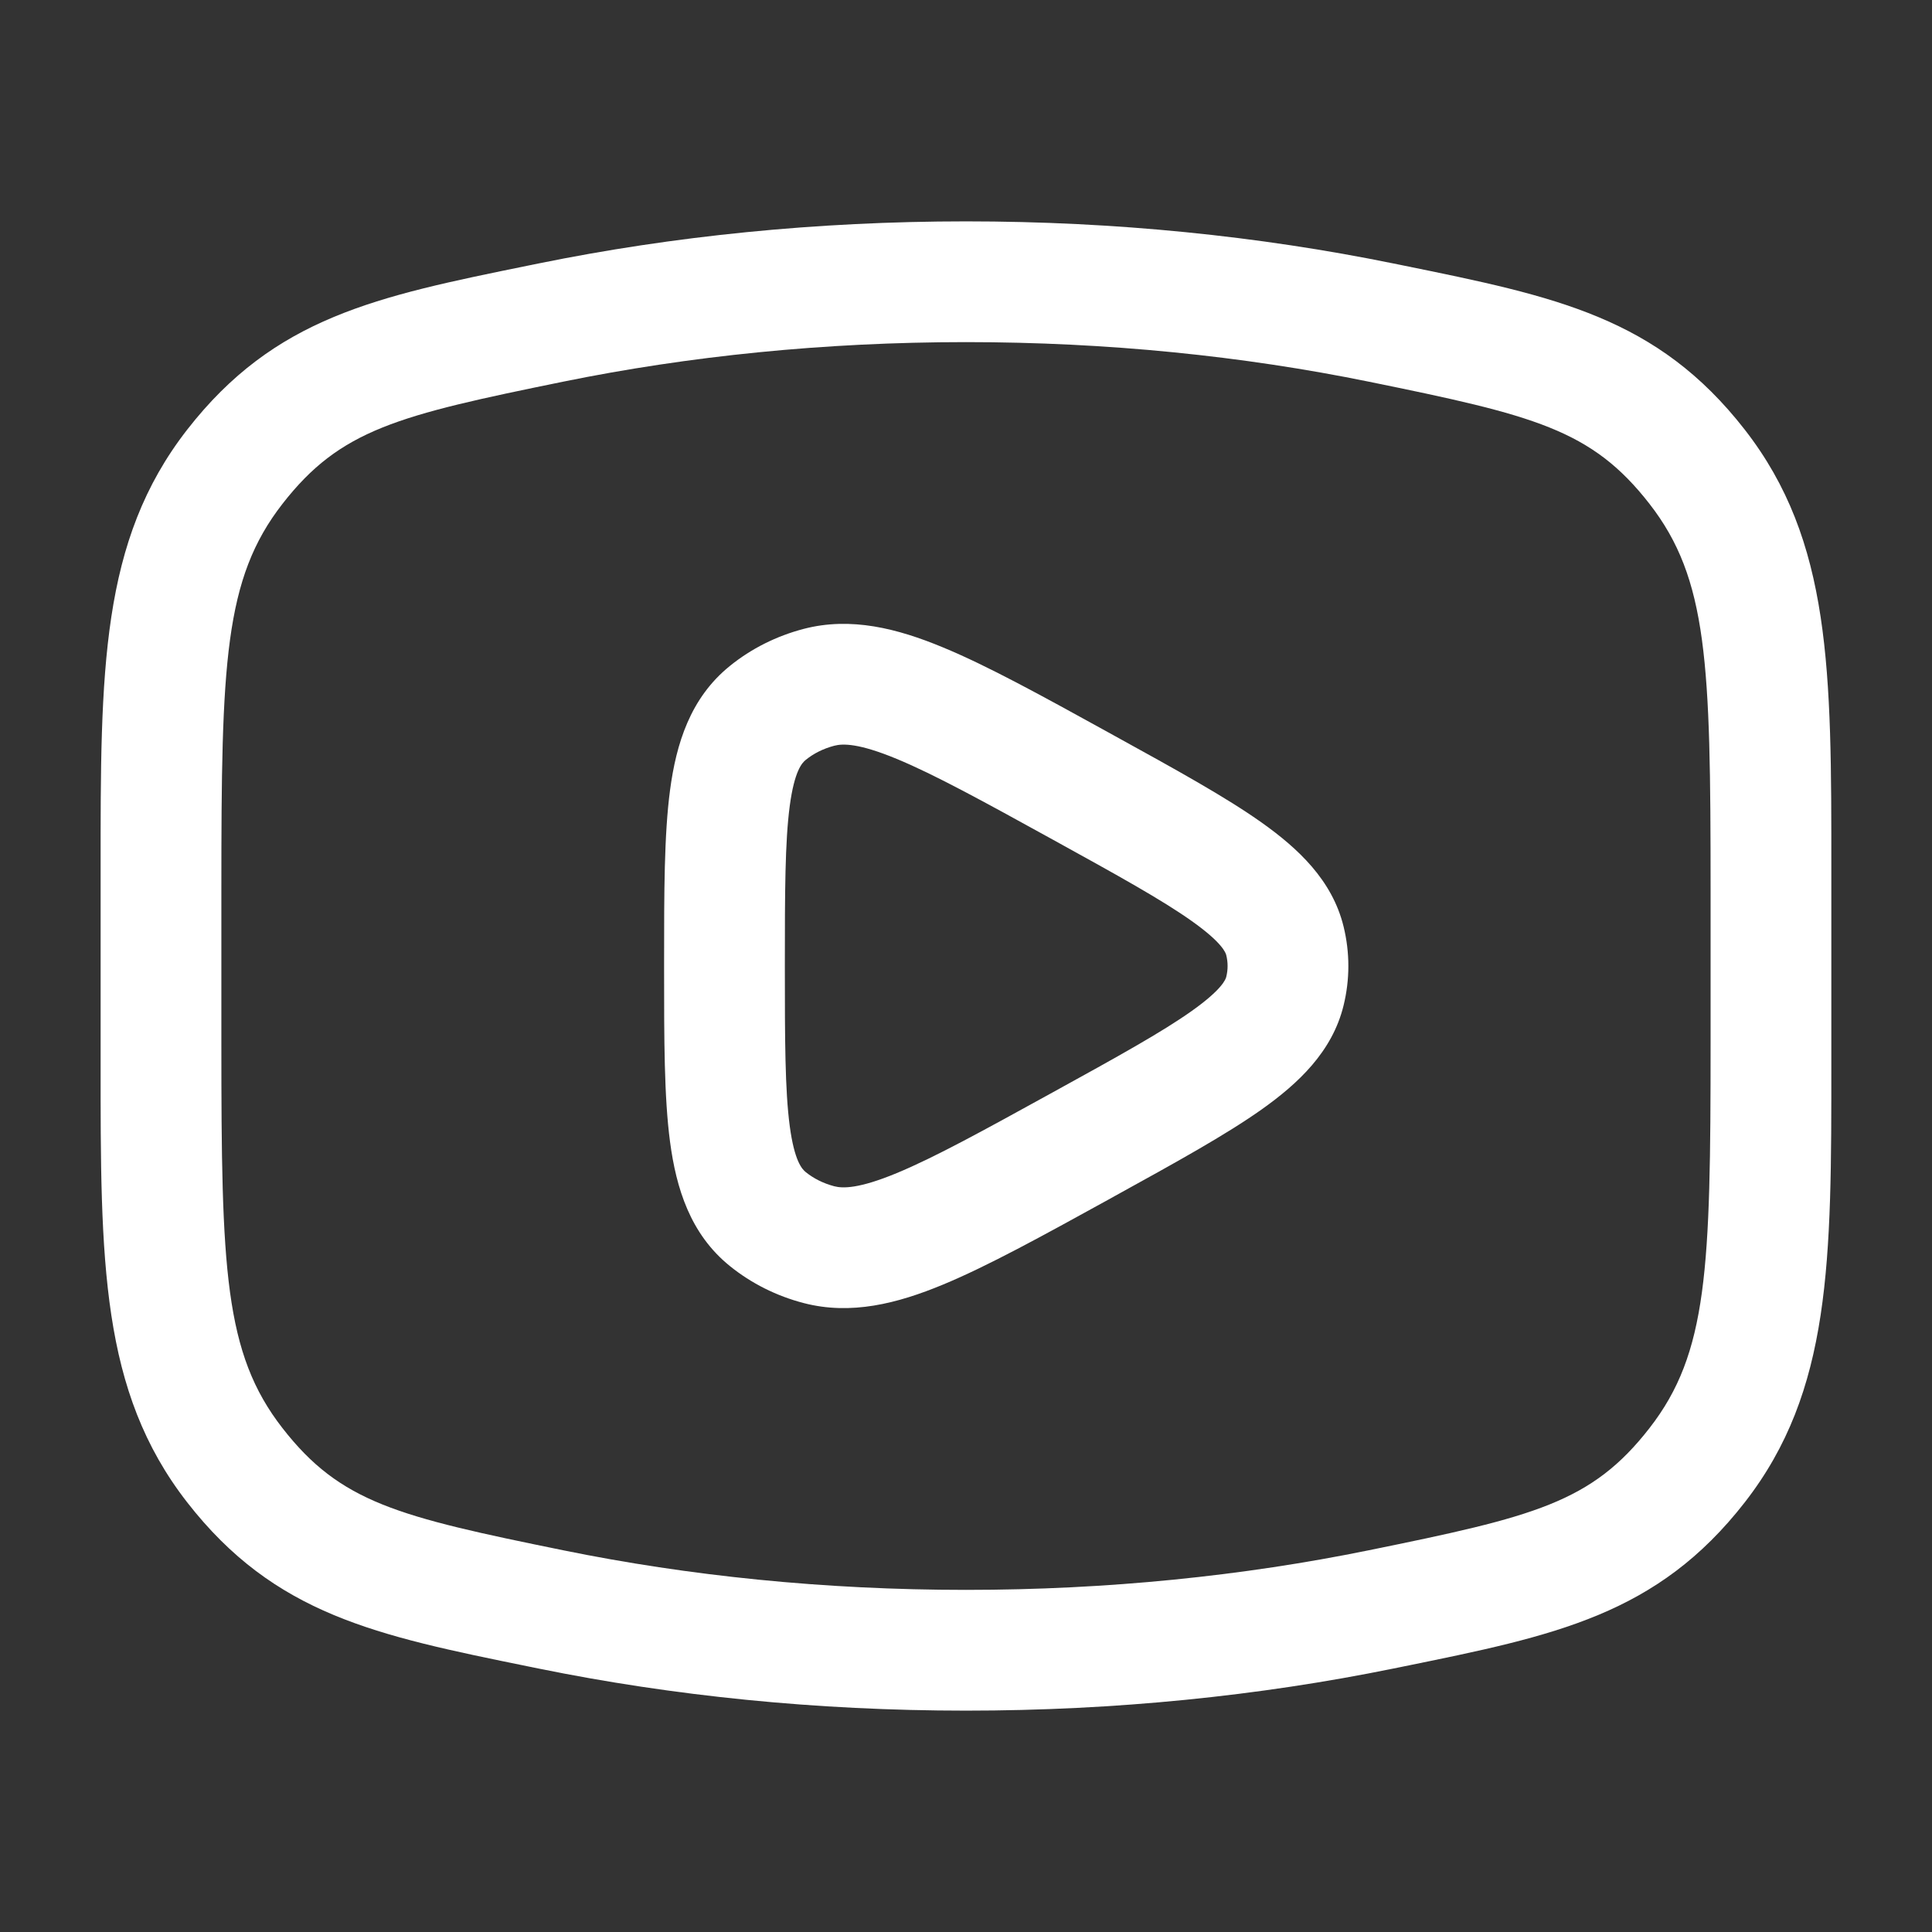
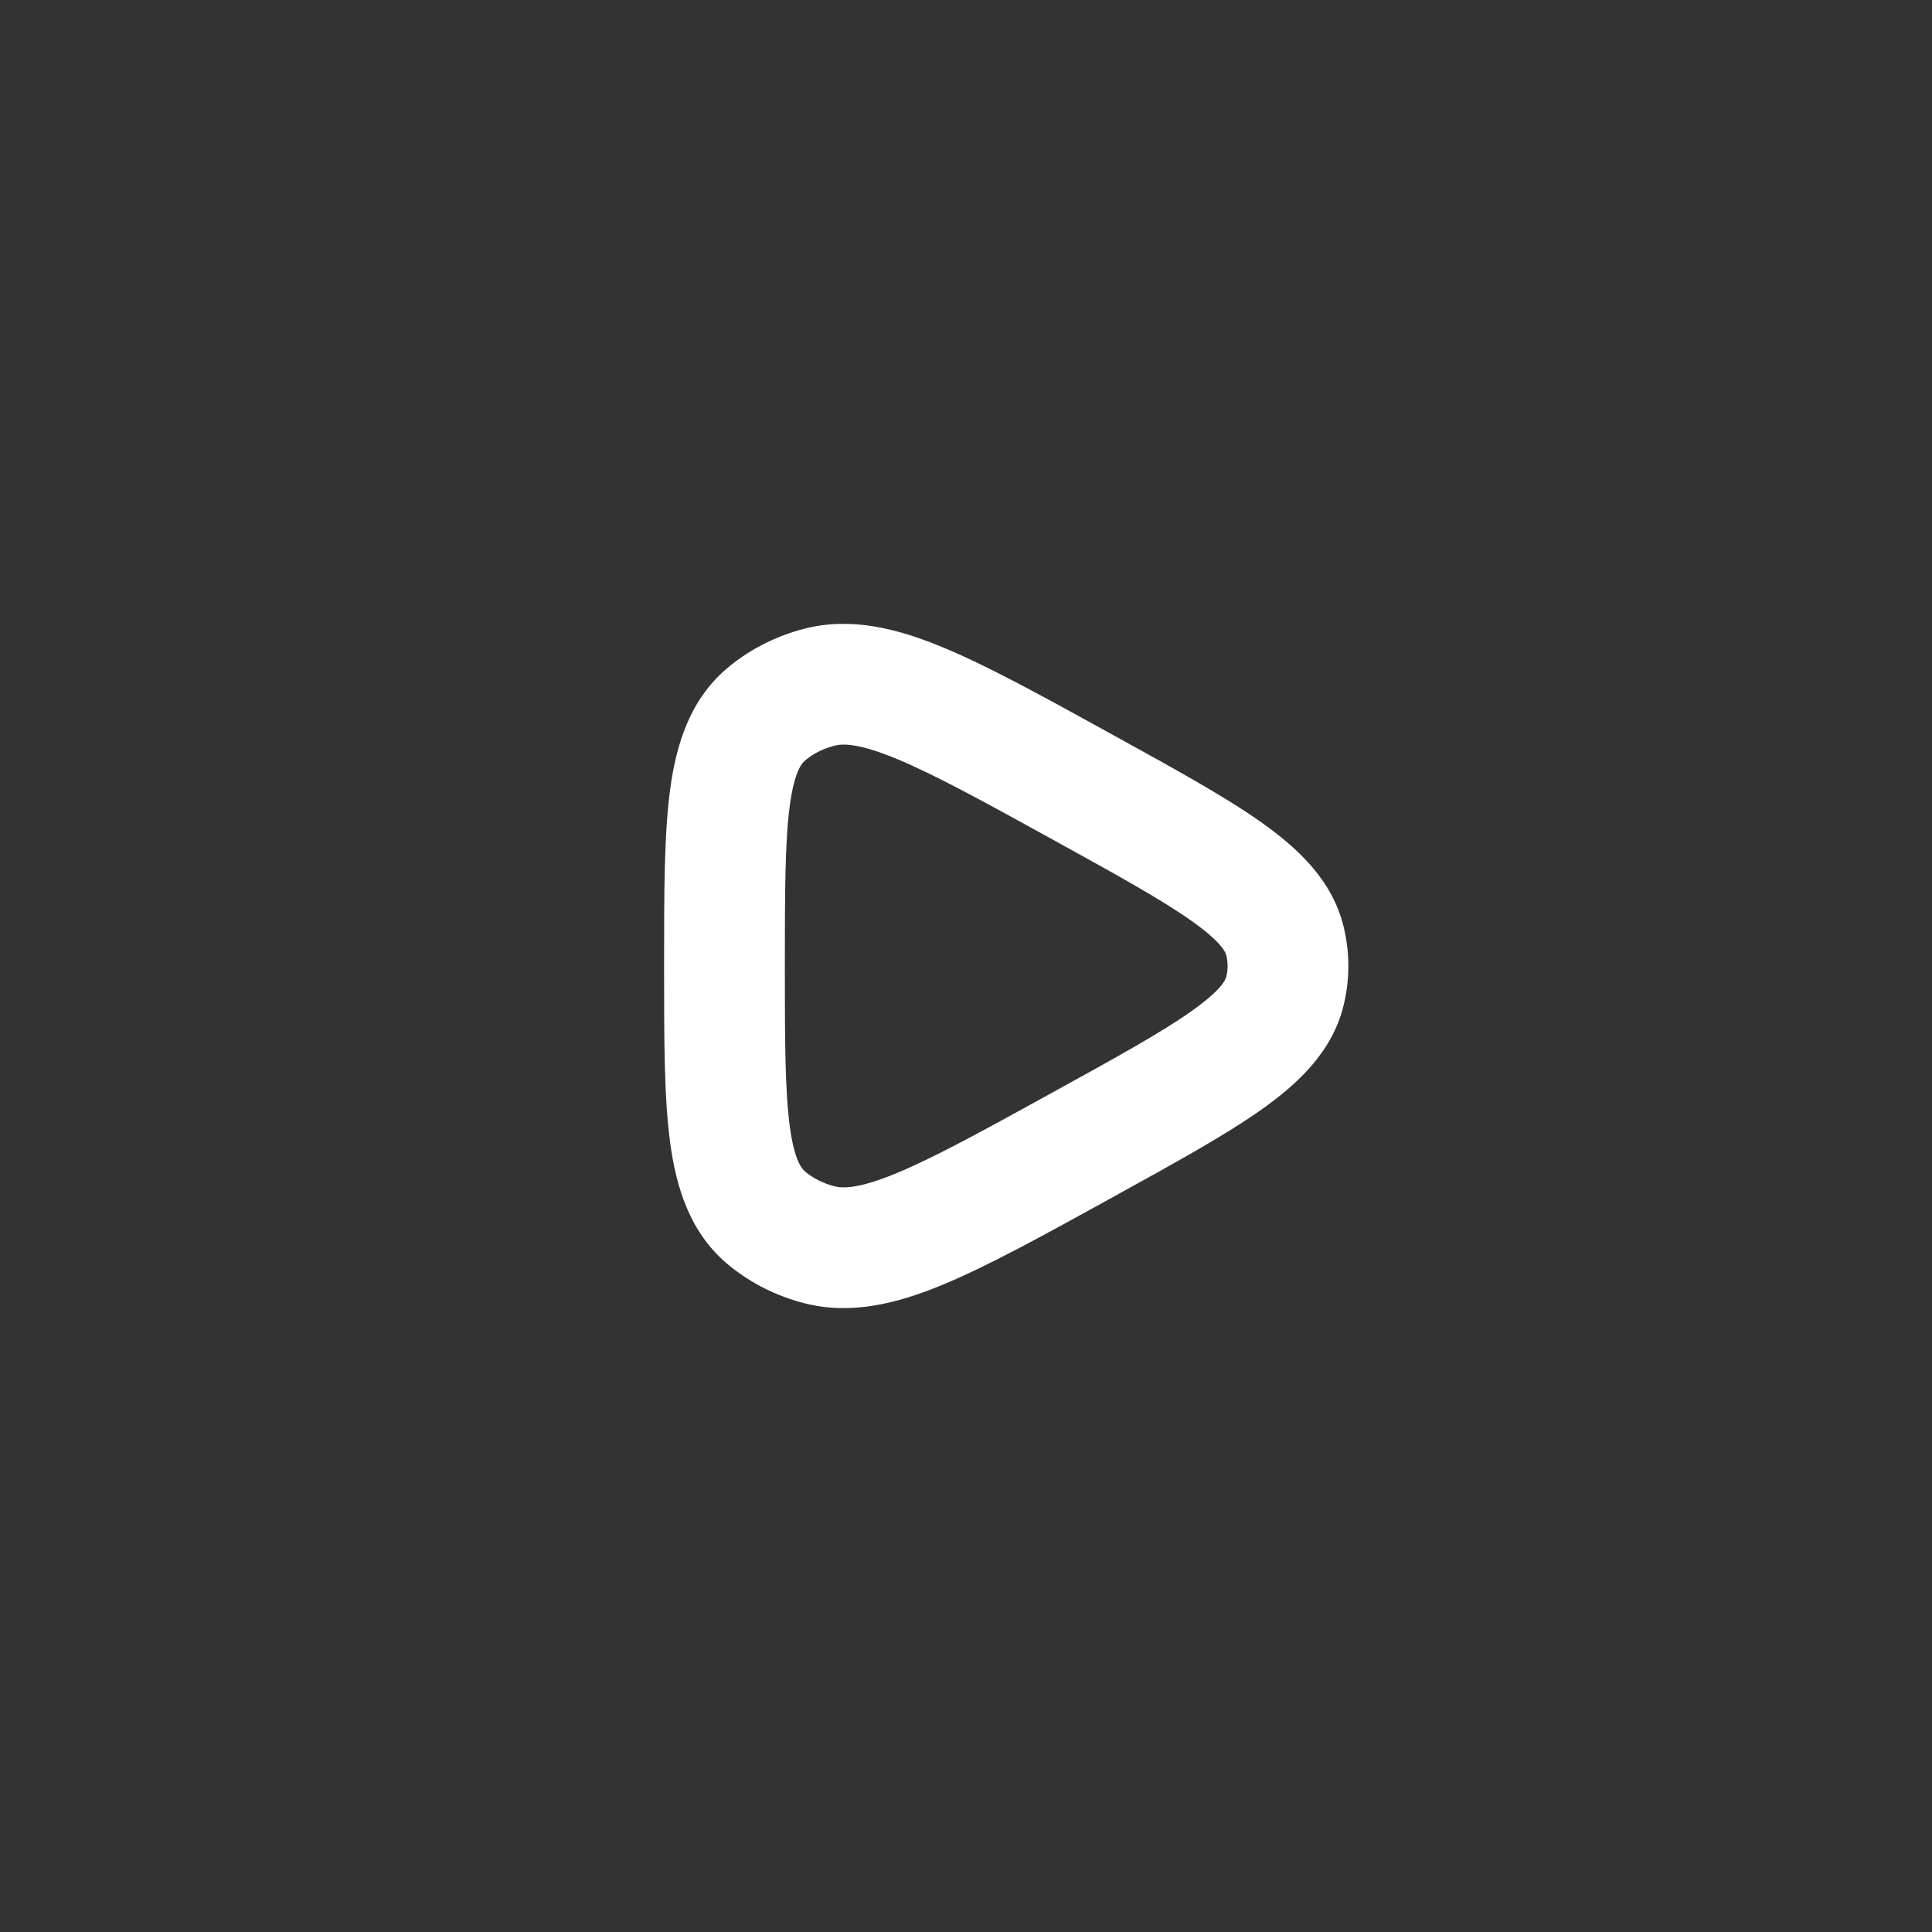
<svg xmlns="http://www.w3.org/2000/svg" width="38" height="38" viewBox="0 0 38 38" fill="none">
  <rect x="0" y="0" width="38" height="38" fill="#333333" stroke="none" />
  <path fill-rule="evenodd" clip-rule="evenodd" d="M21.926 14.475L21.796 14.403C20.491 13.684 19.423 13.095 18.544 12.732C17.652 12.362 16.737 12.126 15.805 12.37C15.276 12.509 14.779 12.755 14.355 13.099C13.575 13.729 13.3 14.631 13.179 15.54C13.062 16.42 13.062 17.558 13.062 18.915V19.084C13.062 20.442 13.062 21.58 13.179 22.459C13.3 23.369 13.575 24.271 14.355 24.901C14.779 25.244 15.276 25.491 15.805 25.629C16.737 25.873 17.652 25.638 18.544 25.268C19.423 24.904 20.491 24.316 21.797 23.597L21.926 23.525C23.12 22.867 24.107 22.323 24.817 21.82C25.528 21.315 26.203 20.69 26.426 19.778C26.552 19.266 26.552 18.734 26.426 18.222C26.203 17.31 25.528 16.685 24.817 16.18C24.107 15.676 23.12 15.133 21.926 14.475ZM16.408 14.668C16.577 14.623 16.893 14.618 17.636 14.926C18.378 15.233 19.329 15.755 20.714 16.518C21.991 17.222 22.856 17.701 23.442 18.117C24.04 18.541 24.108 18.74 24.119 18.787C24.154 18.928 24.154 19.072 24.119 19.213C24.108 19.26 24.04 19.459 23.442 19.883C22.856 20.299 21.991 20.778 20.714 21.481C19.329 22.244 18.378 22.767 17.636 23.074C16.893 23.382 16.577 23.376 16.408 23.332C16.191 23.275 16 23.177 15.848 23.054C15.776 22.996 15.625 22.839 15.533 22.146C15.44 21.442 15.437 20.464 15.437 19C15.437 17.535 15.44 16.558 15.533 15.854C15.625 15.161 15.776 15.004 15.848 14.946C16 14.822 16.191 14.725 16.408 14.668Z" fill="white" />
-   <path fill-rule="evenodd" clip-rule="evenodd" d="M19 4.354C16.057 4.354 13.229 4.645 10.603 5.18L10.401 5.221C7.401 5.832 5.403 6.239 3.68 8.453C1.976 10.644 1.977 13.185 1.979 17.119V20.88C1.977 24.815 1.976 27.356 3.68 29.547C5.403 31.761 7.401 32.168 10.401 32.779L10.603 32.82C13.229 33.355 16.057 33.646 19 33.646C21.942 33.646 24.77 33.355 27.396 32.82L27.598 32.779C30.598 32.168 32.596 31.761 34.319 29.547C36.023 27.356 36.022 24.815 36.02 20.88V17.119C36.022 13.185 36.023 10.644 34.319 8.453C32.596 6.239 30.598 5.832 27.598 5.221L27.396 5.18C24.77 4.645 21.942 4.354 19 4.354ZM11.077 7.507C13.543 7.004 16.212 6.729 19 6.729C21.787 6.729 24.456 7.004 26.922 7.507C30.171 8.17 31.302 8.443 32.444 9.911C33.592 11.387 33.645 13.044 33.645 17.474V20.526C33.645 24.955 33.592 26.613 32.444 28.088C31.302 29.557 30.171 29.83 26.922 30.492C24.456 30.995 21.787 31.271 19 31.271C16.212 31.271 13.543 30.995 11.077 30.492C7.828 29.83 6.697 29.557 5.555 28.088C4.407 26.613 4.354 24.955 4.354 20.526V17.474C4.354 13.044 4.407 11.387 5.555 9.911C6.697 8.443 7.828 8.17 11.077 7.507Z" fill="white" />
</svg>